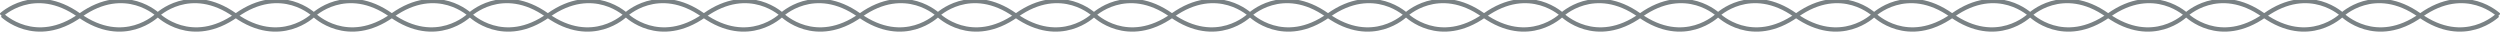
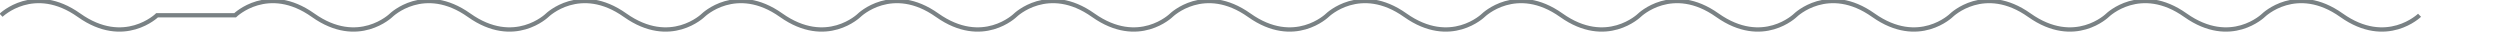
<svg xmlns="http://www.w3.org/2000/svg" x="0px" y="0px" viewBox="0 0 1163.2 18.2">
-   <path fill="none" stroke="#798184" stroke-width="2" stroke-miterlimit="10" d="M0.5,7.1c0,0,15.3-14.9,36.3,0s36.3,0,36.3,0  s15.3-14.9,36.3,0s36.3,0,36.3,0s15.3-14.9,36.3,0s36.3,0,36.3,0s15.3-14.9,36.3,0s36.3,0,36.3,0s15.3-14.9,36.3,0  c21.1,14.9,36.3,0,36.3,0s15.3-14.9,36.3,0c21.1,14.9,36.3,0,36.3,0s15.3-14.9,36.3,0c21.1,14.9,36.3,0,36.3,0s15.3-14.9,36.3,0  c21.1,14.9,36.3,0,36.3,0s15.3-14.9,36.3,0s36.3,0,36.3,0s15.3-14.9,36.3,0c21.1,14.9,36.3,0,36.3,0s15.3-14.9,36.3,0s36.3,0,36.3,0  s15.3-14.9,36.3,0c21.1,14.9,36.3,0,36.3,0s15.3-14.9,36.3,0c21.1,14.9,36.3,0,36.3,0s15.3-14.9,36.3,0c21.1,14.9,36.3,0,36.3,0  s15.3-14.9,36.3,0c21.1,14.9,36.3,0,36.3,0s15.3-14.9,36.3,0s36.3,0,36.3,0" />
-   <path fill="none" stroke="#798184" stroke-width="2" stroke-miterlimit="10" d="M1162.7,7.1c0,0-15.3-14.9-36.3,0  s-36.3,0-36.3,0s-15.3-14.9-36.3,0c-21.1,14.9-36.3,0-36.3,0s-15.3-14.9-36.3,0c-21.1,14.9-36.3,0-36.3,0s-15.3-14.9-36.3,0  c-21.1,14.9-36.3,0-36.3,0s-15.3-14.9-36.3,0c-21.1,14.9-36.3,0-36.3,0s-15.3-14.9-36.3,0s-36.3,0-36.3,0s-15.3-14.9-36.3,0  c-21.1,14.9-36.3,0-36.3,0s-15.3-14.9-36.3,0s-36.3,0-36.3,0s-15.3-14.9-36.3,0c-21.1,14.9-36.3,0-36.3,0s-15.3-14.9-36.3,0  c-21.1,14.9-36.3,0-36.3,0s-15.3-14.9-36.3,0c-21.1,14.9-36.3,0-36.3,0s-15.3-14.9-36.3,0c-21.1,14.9-36.3,0-36.3,0  s-15.3-14.9-36.3,0s-36.3,0-36.3,0s-15.3-14.9-36.3,0s-36.3,0-36.3,0s-15.3-14.9-36.3,0s-36.3,0-36.3,0s-15.3-14.9-36.3,0  s-36.3,0-36.3,0" />
+   <path fill="none" stroke="#798184" stroke-width="2" stroke-miterlimit="10" d="M0.5,7.1c0,0,15.3-14.9,36.3,0s36.3,0,36.3,0  s36.3,0,36.3,0s15.3-14.9,36.3,0s36.3,0,36.3,0s15.3-14.9,36.3,0s36.3,0,36.3,0s15.3-14.9,36.3,0  c21.1,14.9,36.3,0,36.3,0s15.3-14.9,36.3,0c21.1,14.9,36.3,0,36.3,0s15.3-14.9,36.3,0c21.1,14.9,36.3,0,36.3,0s15.3-14.9,36.3,0  c21.1,14.9,36.3,0,36.3,0s15.3-14.9,36.3,0s36.3,0,36.3,0s15.3-14.9,36.3,0c21.1,14.9,36.3,0,36.3,0s15.3-14.9,36.3,0s36.3,0,36.3,0  s15.3-14.9,36.3,0c21.1,14.9,36.3,0,36.3,0s15.3-14.9,36.3,0c21.1,14.9,36.3,0,36.3,0s15.3-14.9,36.3,0c21.1,14.9,36.3,0,36.3,0  s15.3-14.9,36.3,0c21.1,14.9,36.3,0,36.3,0s15.3-14.9,36.3,0s36.3,0,36.3,0" />
</svg>